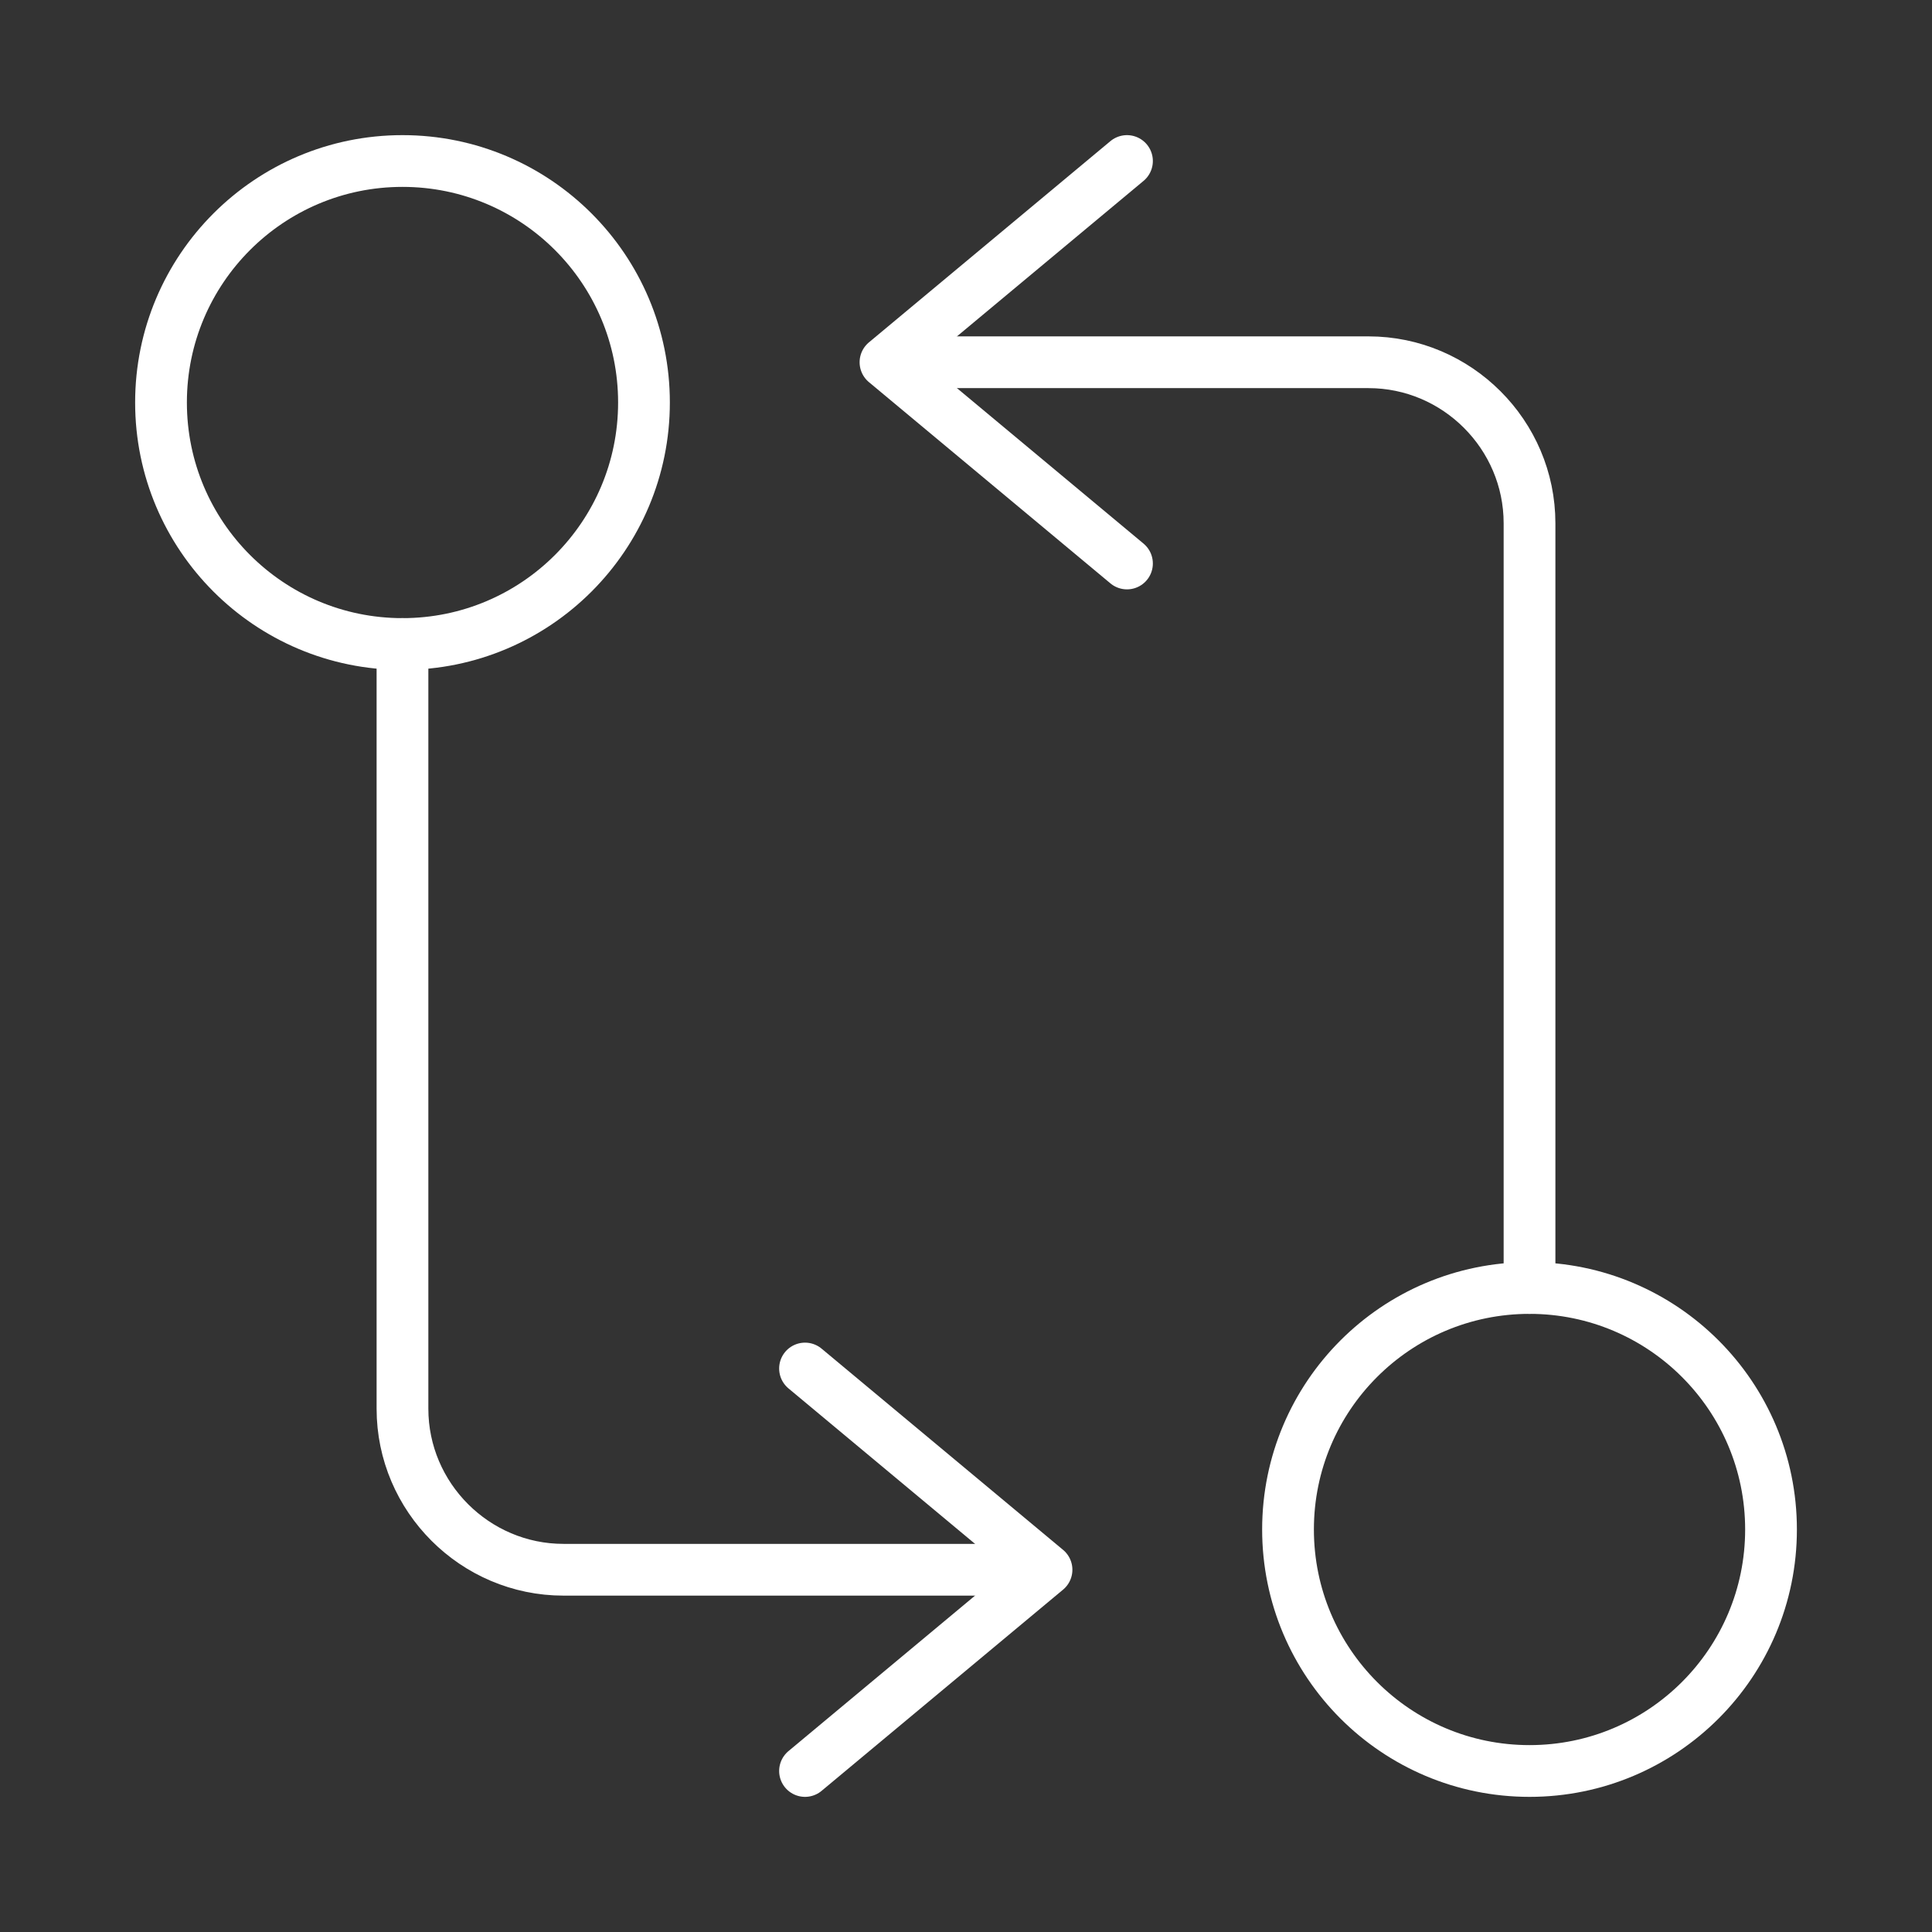
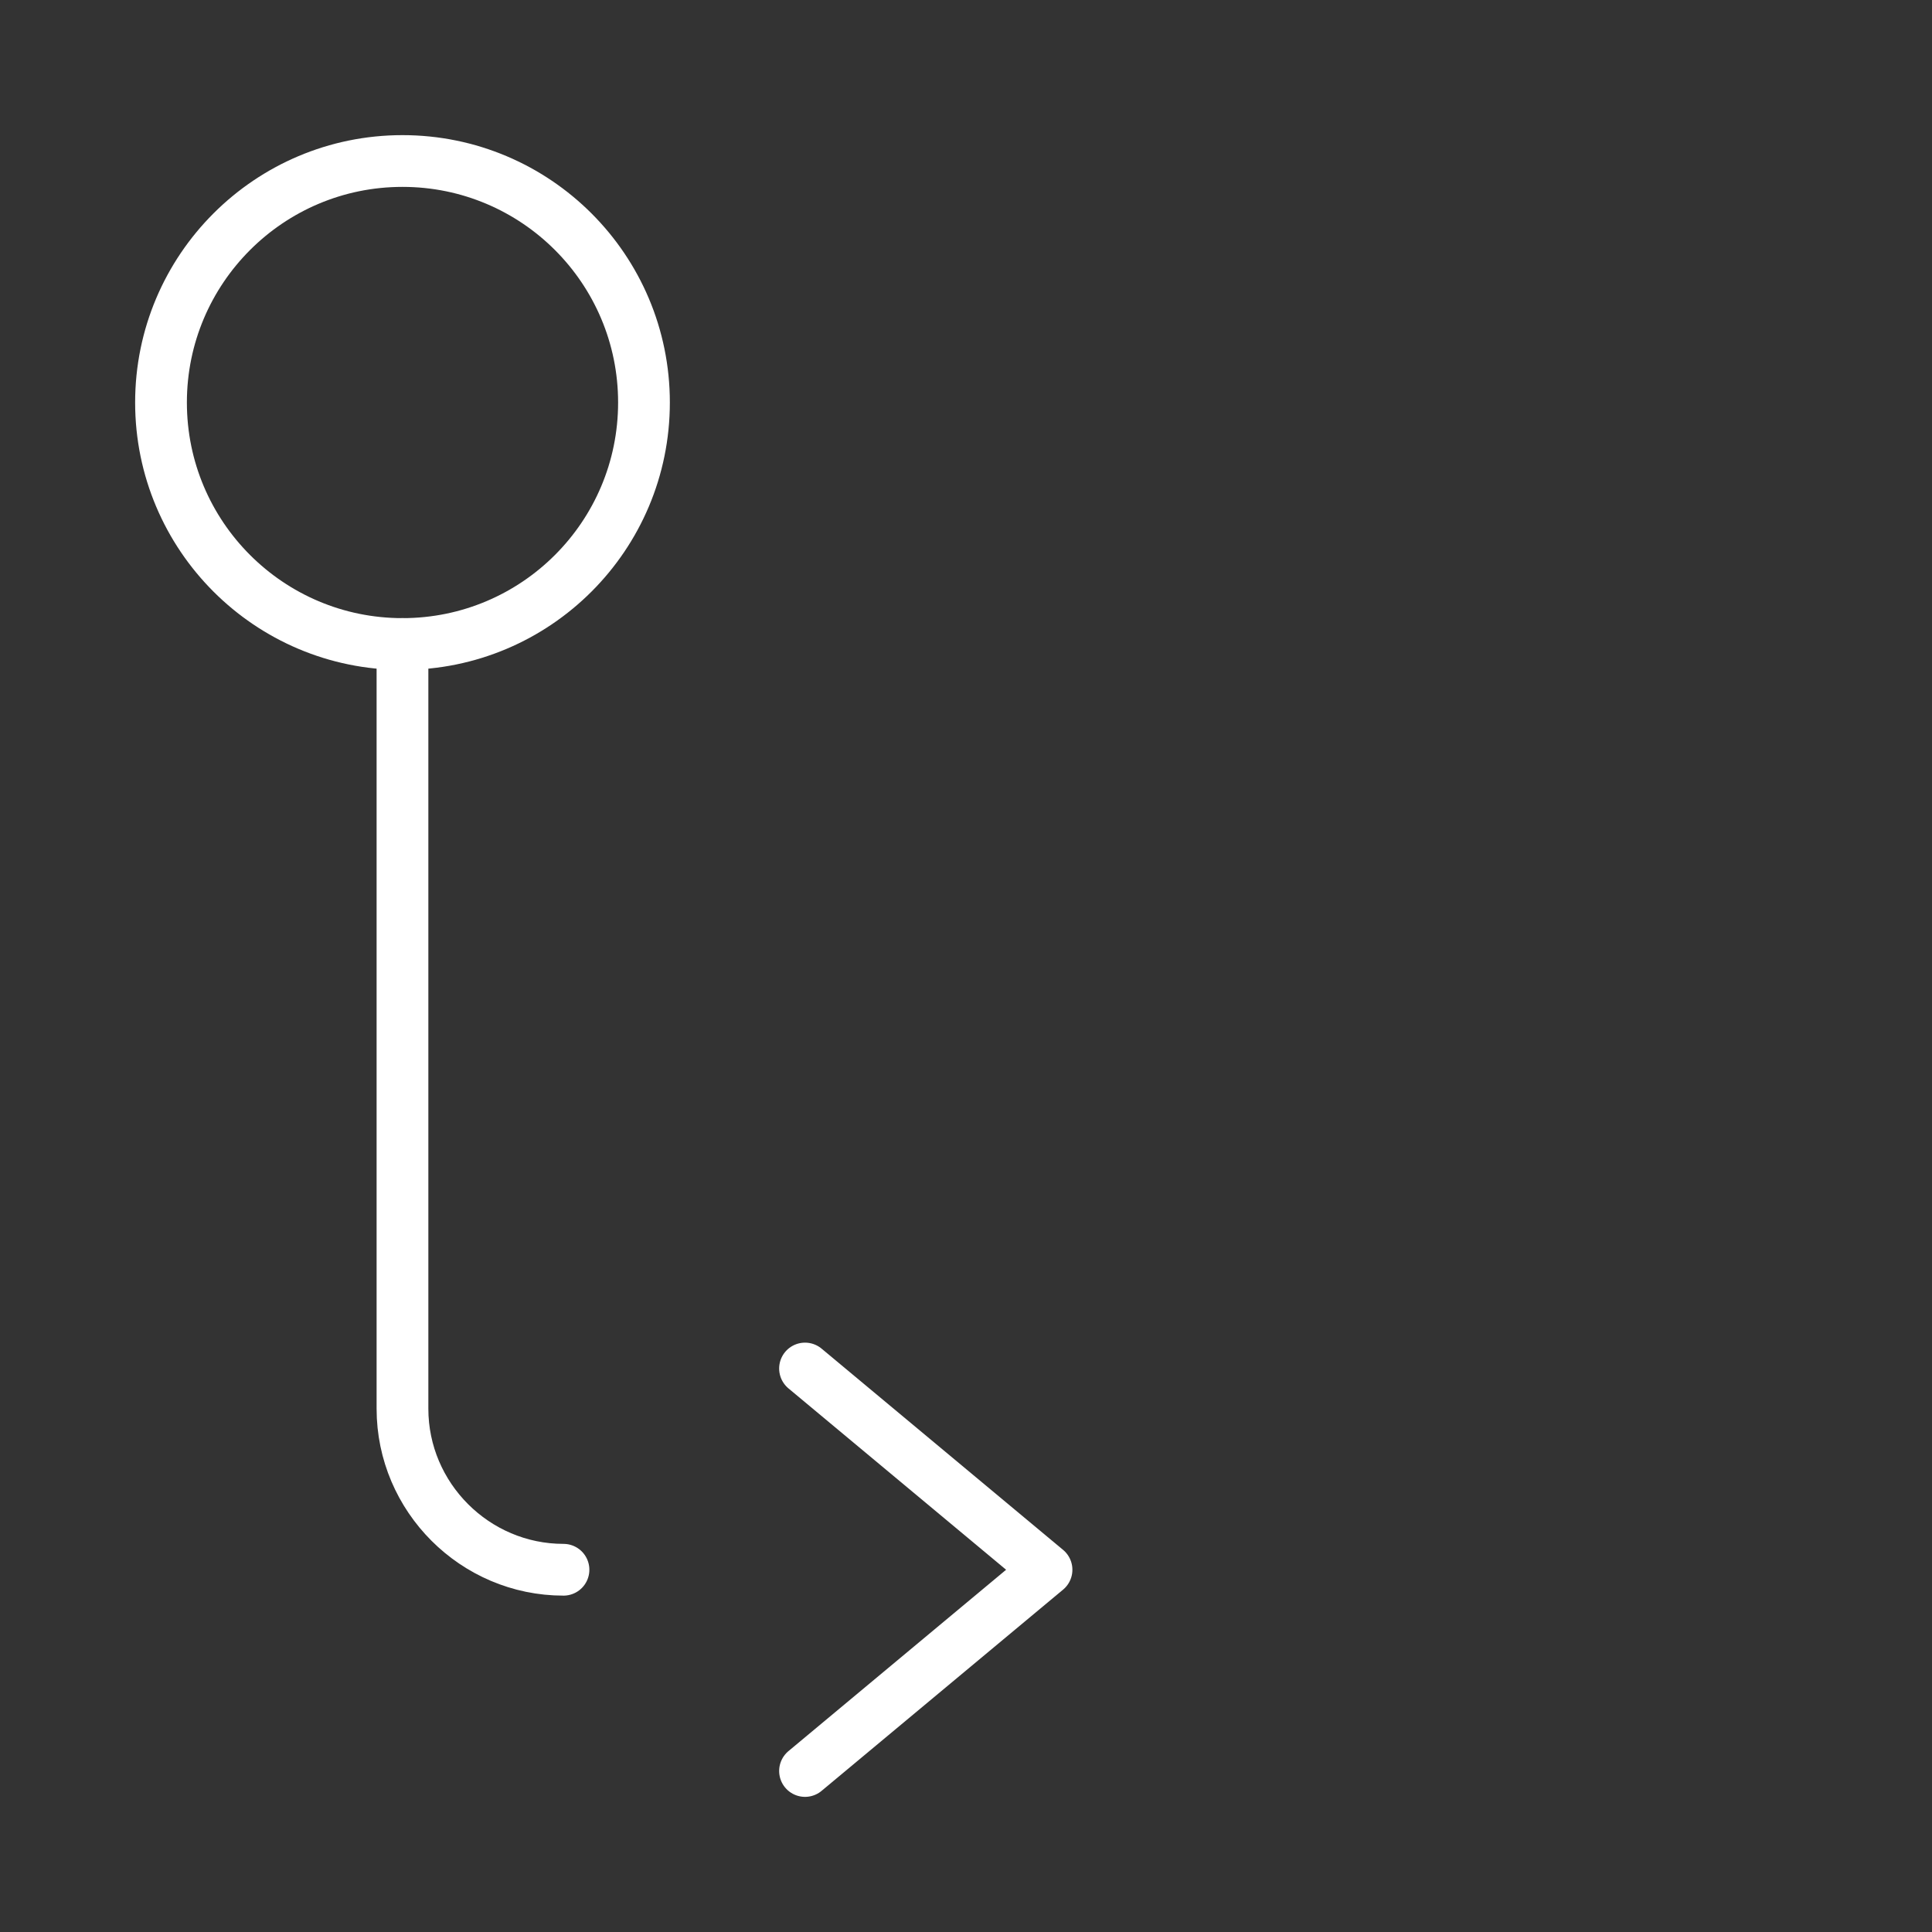
<svg xmlns="http://www.w3.org/2000/svg" width="56" height="56" viewBox="0 0 56 56" fill="none">
  <rect x="0" y="0" width="56" height="56" fill="#333333" stroke="none" />
-   <path d="M44.334 37.333V15.167C44.334 12.6 42.233 10.5 39.667 10.5H26.834" stroke="white" stroke-width="1.5" stroke-linecap="round" stroke-linejoin="round" />
-   <path d="M32.666 4.667L25.666 10.5L32.666 16.333" stroke="white" stroke-width="1.5" stroke-linecap="round" stroke-linejoin="round" />
-   <path d="M44.334 51.333C48.2 51.333 51.334 48.199 51.334 44.333C51.334 40.467 48.2 37.333 44.334 37.333C40.468 37.333 37.334 40.467 37.334 44.333C37.334 48.199 40.468 51.333 44.334 51.333Z" stroke="white" stroke-width="1.5" stroke-linecap="round" stroke-linejoin="round" />
-   <path d="M11.666 18.667V40.833C11.666 43.4 13.767 45.5 16.333 45.5H29.166" stroke="white" stroke-width="1.5" stroke-linecap="round" stroke-linejoin="round" />
+   <path d="M11.666 18.667V40.833C11.666 43.4 13.767 45.5 16.333 45.5" stroke="white" stroke-width="1.5" stroke-linecap="round" stroke-linejoin="round" />
  <path d="M23.334 51.333L30.334 45.5L23.334 39.667" stroke="white" stroke-width="1.5" stroke-linecap="round" stroke-linejoin="round" />
  <path d="M11.666 18.667C15.533 18.667 18.666 15.533 18.666 11.667C18.666 7.801 15.533 4.667 11.666 4.667C7.801 4.667 4.667 7.801 4.667 11.667C4.667 15.533 7.801 18.667 11.666 18.667Z" stroke="white" stroke-width="1.5" stroke-linecap="round" stroke-linejoin="round" />
</svg>